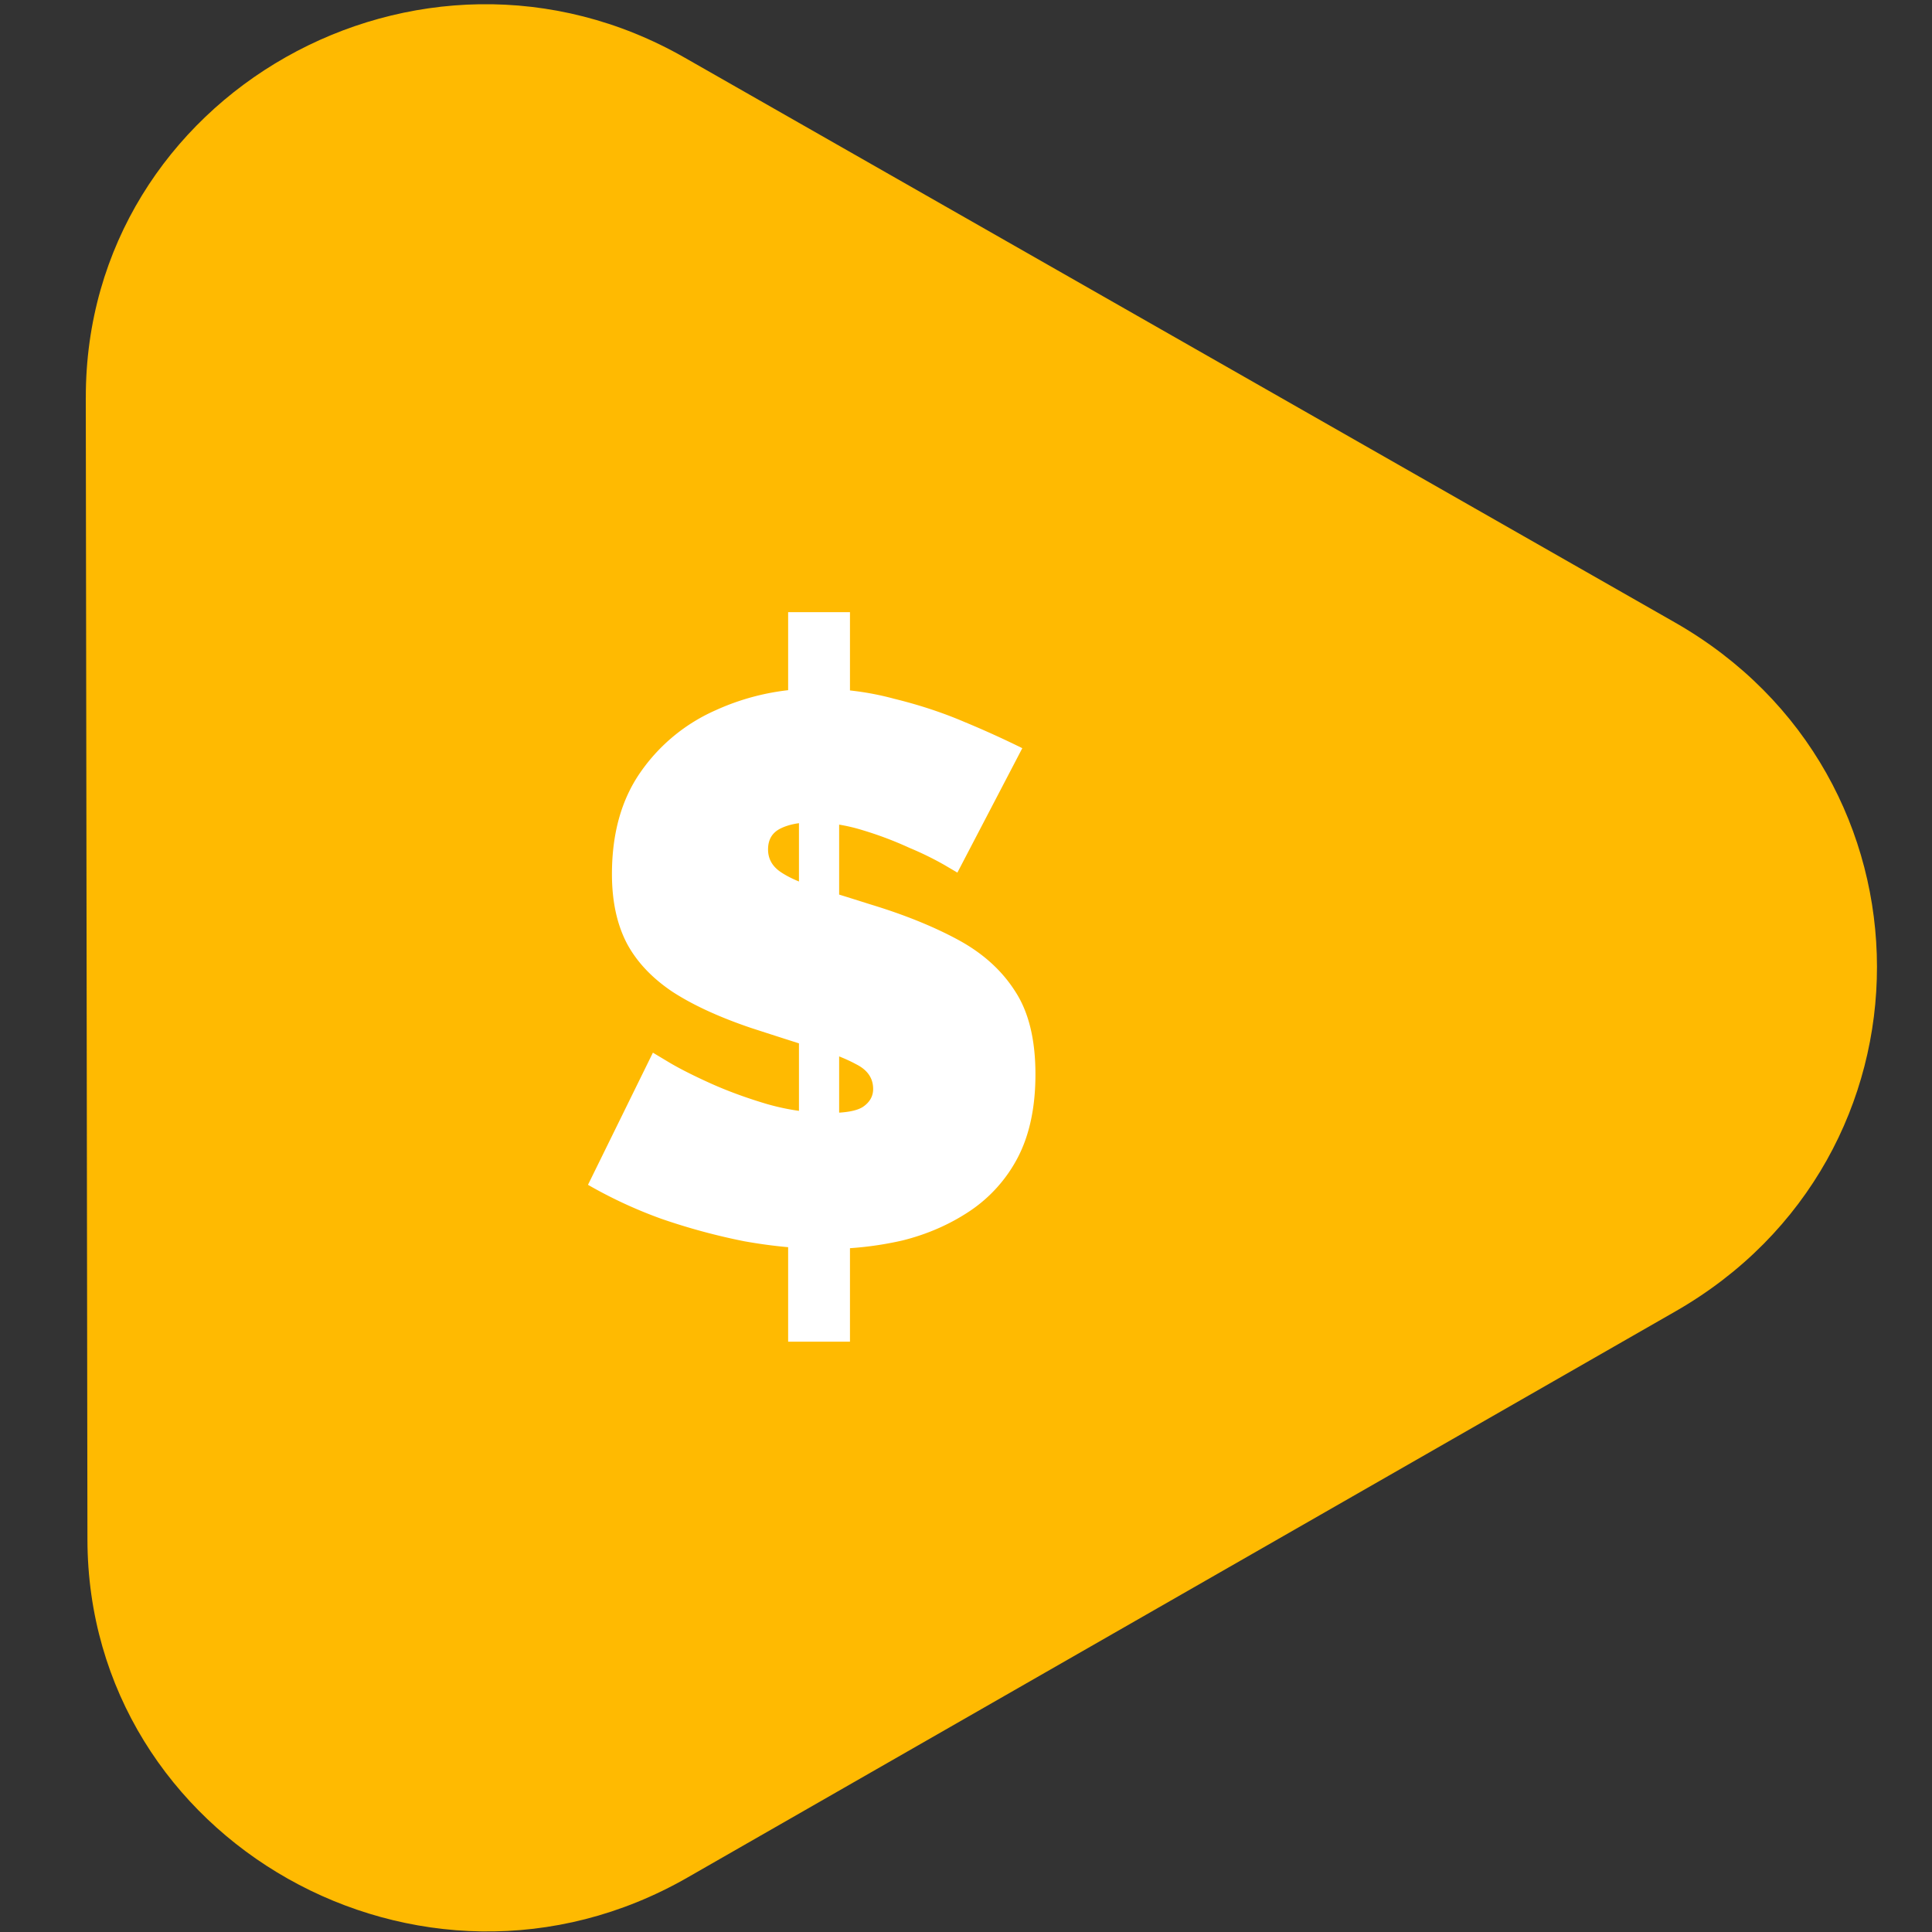
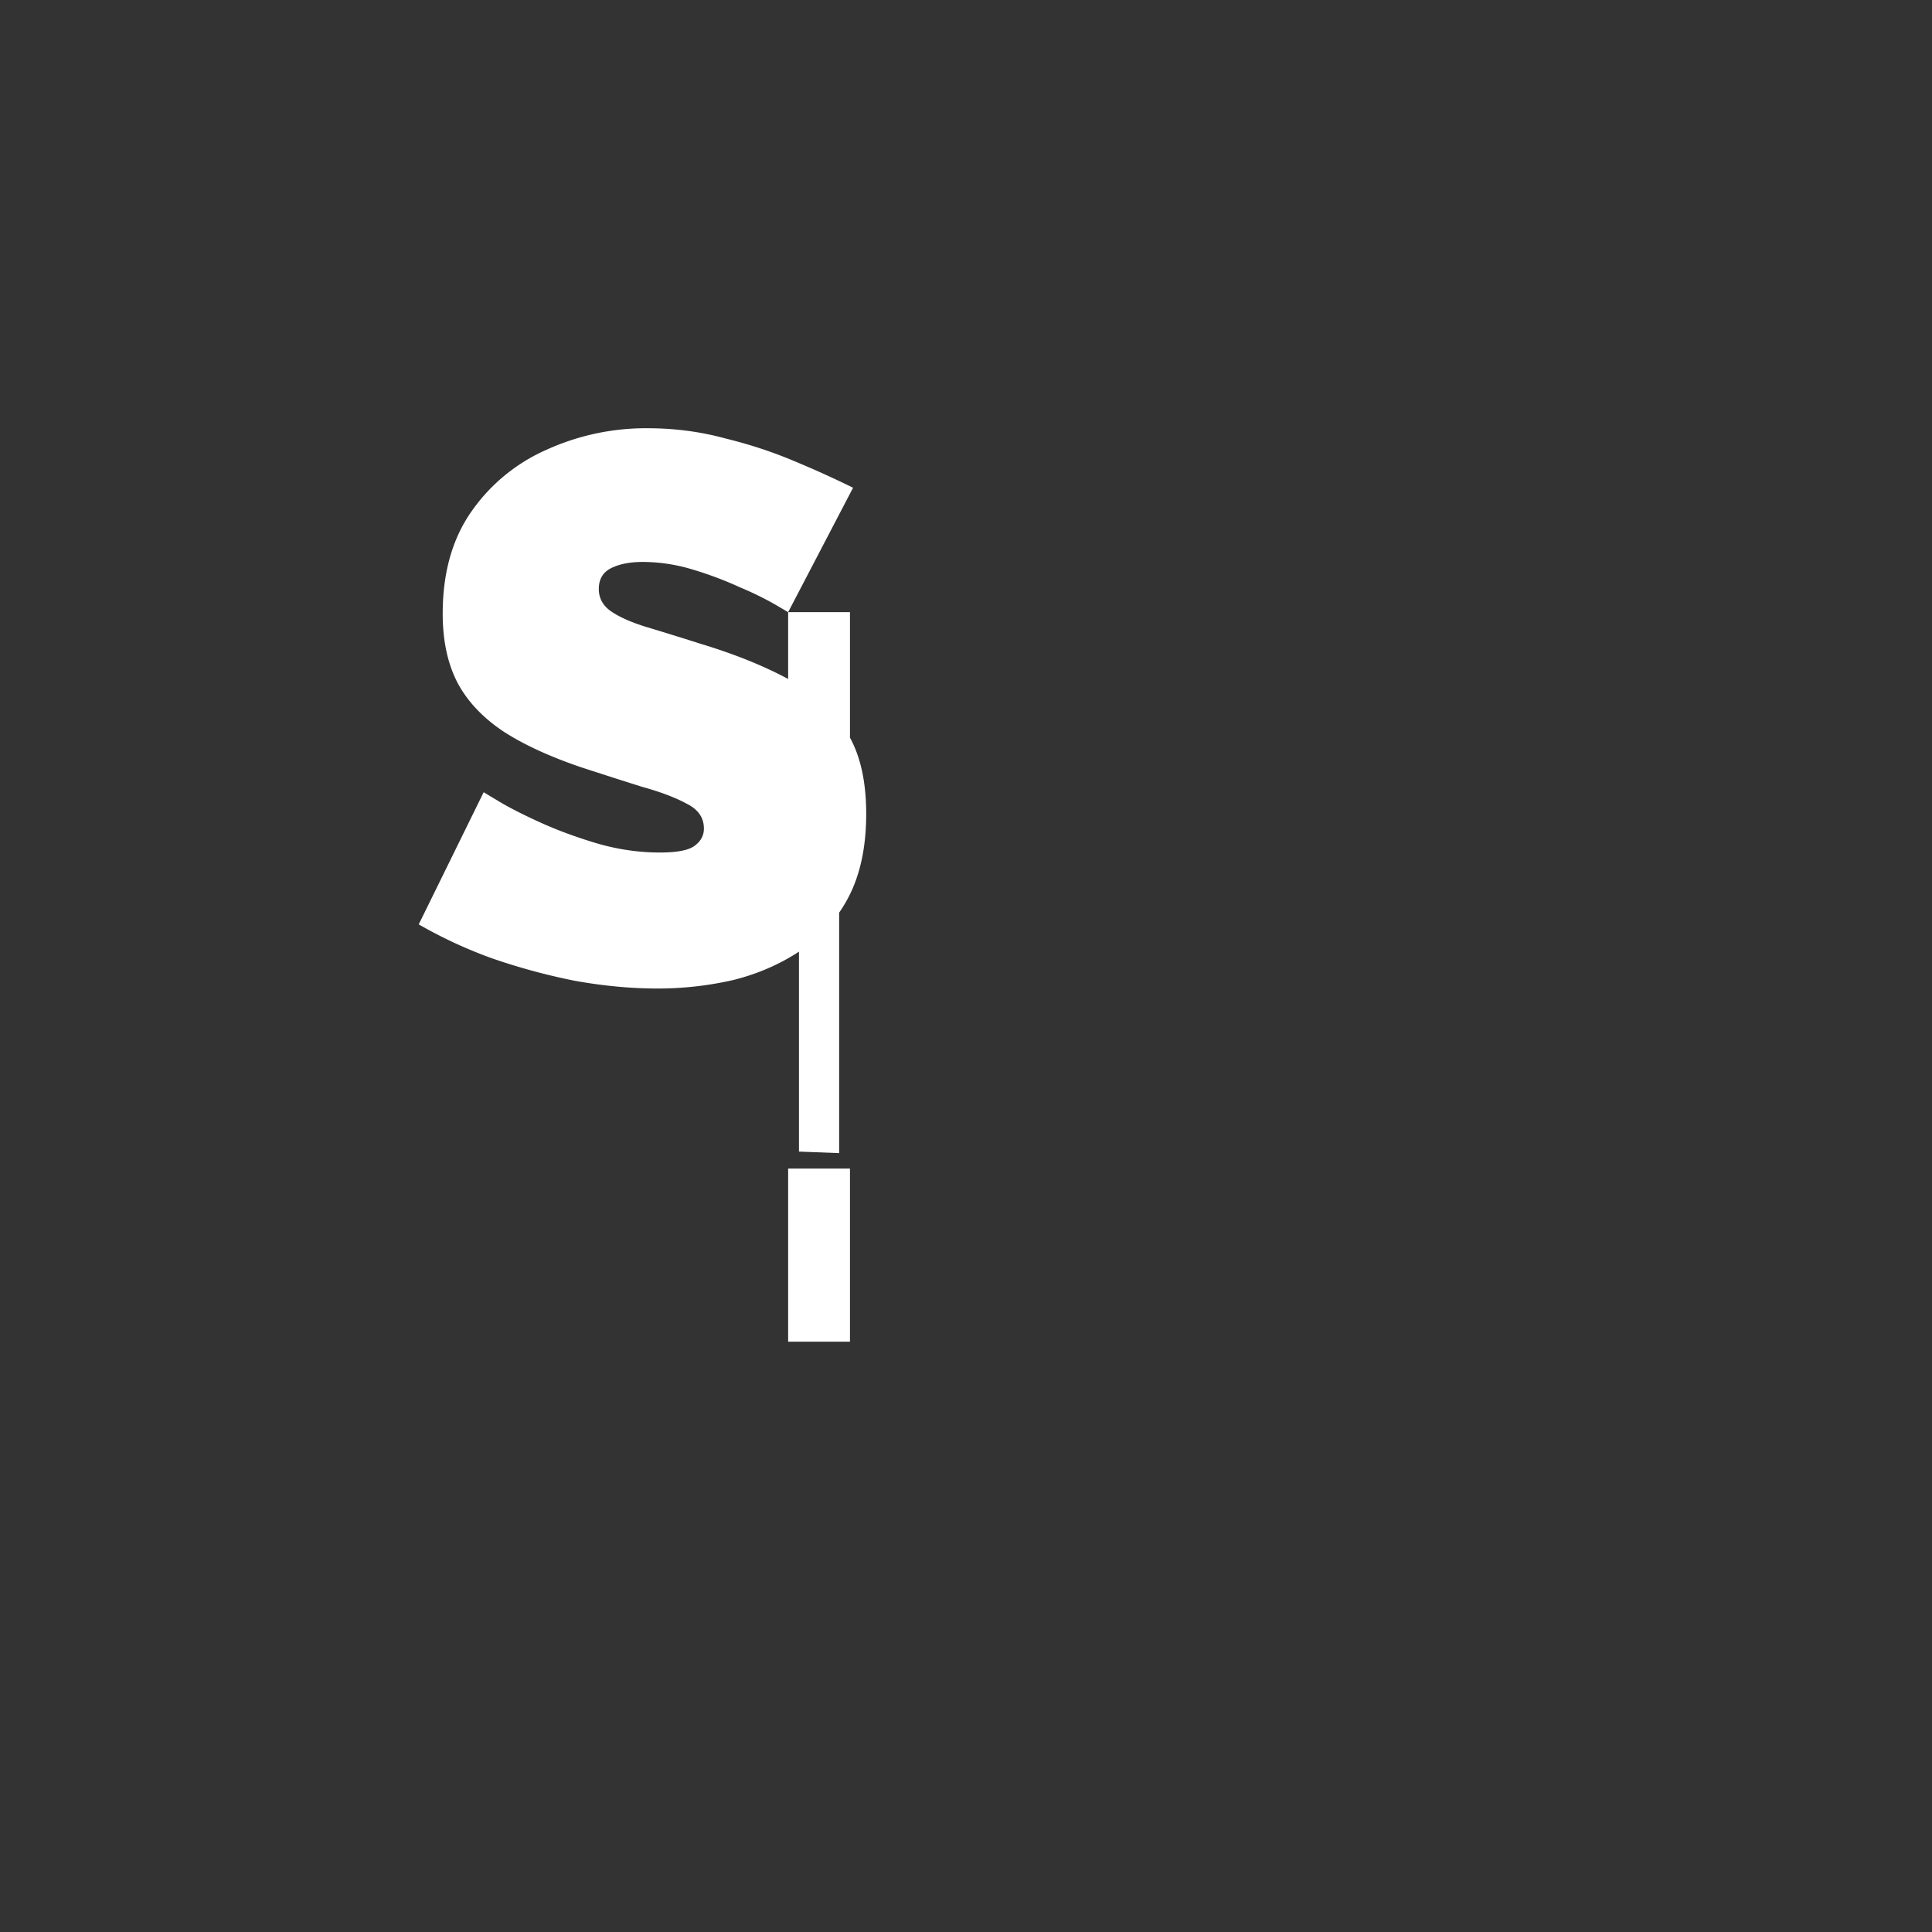
<svg xmlns="http://www.w3.org/2000/svg" width="70" height="70" viewBox="0 0 70 70" fill="none">
  <rect x="0" y="0" width="70" height="70" fill="#333333" stroke="none" />
-   <path d="M3.108 14.406l.06 41.367c.015 10.928 12.107 17.78 21.745 12.251l35.794-20.512c9.744-5.584 9.73-19.398-.026-24.962L24.819 2.096c-9.6-5.502-21.726 1.33-21.71 12.31z" fill="#FFBA01" />
-   <path d="M28.556 42.34h2.24v6.272h-2.24V42.34zm.392-.616V28.508l1.456-.392V41.78l-1.456-.056zm-.392-19.544h2.24v5.376l-2.24.392V22.18zm6.132 9.436l-.476-.28a11.459 11.459 0 00-1.26-.616 13.039 13.039 0 00-1.708-.644 6.256 6.256 0 00-1.82-.28c-.466 0-.85.075-1.148.224-.299.15-.448.401-.448.756 0 .336.15.607.448.812.299.205.719.392 1.26.56.56.168 1.223.373 1.988.616 1.232.373 2.296.803 3.192 1.288.896.485 1.587 1.11 2.072 1.876.486.747.728 1.745.728 2.996 0 1.195-.215 2.203-.644 3.024a5.259 5.259 0 01-1.736 1.932c-.728.485-1.54.84-2.436 1.064a12.26 12.26 0 01-2.744.308c-.952 0-1.95-.093-2.996-.28a22.837 22.837 0 01-2.996-.812 16.643 16.643 0 01-2.66-1.232l2.352-4.788.56.336c.373.224.868.476 1.484.756s1.297.532 2.044.756c.765.224 1.53.336 2.296.336.598 0 1.008-.075 1.232-.224.243-.168.364-.383.364-.644 0-.392-.205-.69-.616-.896-.41-.224-.952-.43-1.624-.616-.653-.205-1.381-.439-2.184-.7-1.157-.392-2.11-.83-2.856-1.316-.747-.504-1.297-1.092-1.652-1.764-.355-.69-.532-1.521-.532-2.492 0-1.475.345-2.707 1.036-3.696a6.501 6.501 0 012.716-2.24 8.688 8.688 0 013.668-.784c.97 0 1.904.121 2.8.364.915.224 1.764.504 2.548.84a34.78 34.78 0 012.1.952l-2.352 4.508z" fill="#fff" />
+   <path d="M28.556 42.34h2.24v6.272h-2.24V42.34zm.392-.616V28.508l1.456-.392V41.78l-1.456-.056zm-.392-19.544h2.24v5.376l-2.24.392V22.18zl-.476-.28a11.459 11.459 0 00-1.26-.616 13.039 13.039 0 00-1.708-.644 6.256 6.256 0 00-1.82-.28c-.466 0-.85.075-1.148.224-.299.15-.448.401-.448.756 0 .336.15.607.448.812.299.205.719.392 1.26.56.56.168 1.223.373 1.988.616 1.232.373 2.296.803 3.192 1.288.896.485 1.587 1.11 2.072 1.876.486.747.728 1.745.728 2.996 0 1.195-.215 2.203-.644 3.024a5.259 5.259 0 01-1.736 1.932c-.728.485-1.54.84-2.436 1.064a12.26 12.26 0 01-2.744.308c-.952 0-1.95-.093-2.996-.28a22.837 22.837 0 01-2.996-.812 16.643 16.643 0 01-2.66-1.232l2.352-4.788.56.336c.373.224.868.476 1.484.756s1.297.532 2.044.756c.765.224 1.53.336 2.296.336.598 0 1.008-.075 1.232-.224.243-.168.364-.383.364-.644 0-.392-.205-.69-.616-.896-.41-.224-.952-.43-1.624-.616-.653-.205-1.381-.439-2.184-.7-1.157-.392-2.11-.83-2.856-1.316-.747-.504-1.297-1.092-1.652-1.764-.355-.69-.532-1.521-.532-2.492 0-1.475.345-2.707 1.036-3.696a6.501 6.501 0 012.716-2.24 8.688 8.688 0 013.668-.784c.97 0 1.904.121 2.8.364.915.224 1.764.504 2.548.84a34.78 34.78 0 012.1.952l-2.352 4.508z" fill="#fff" />
</svg>